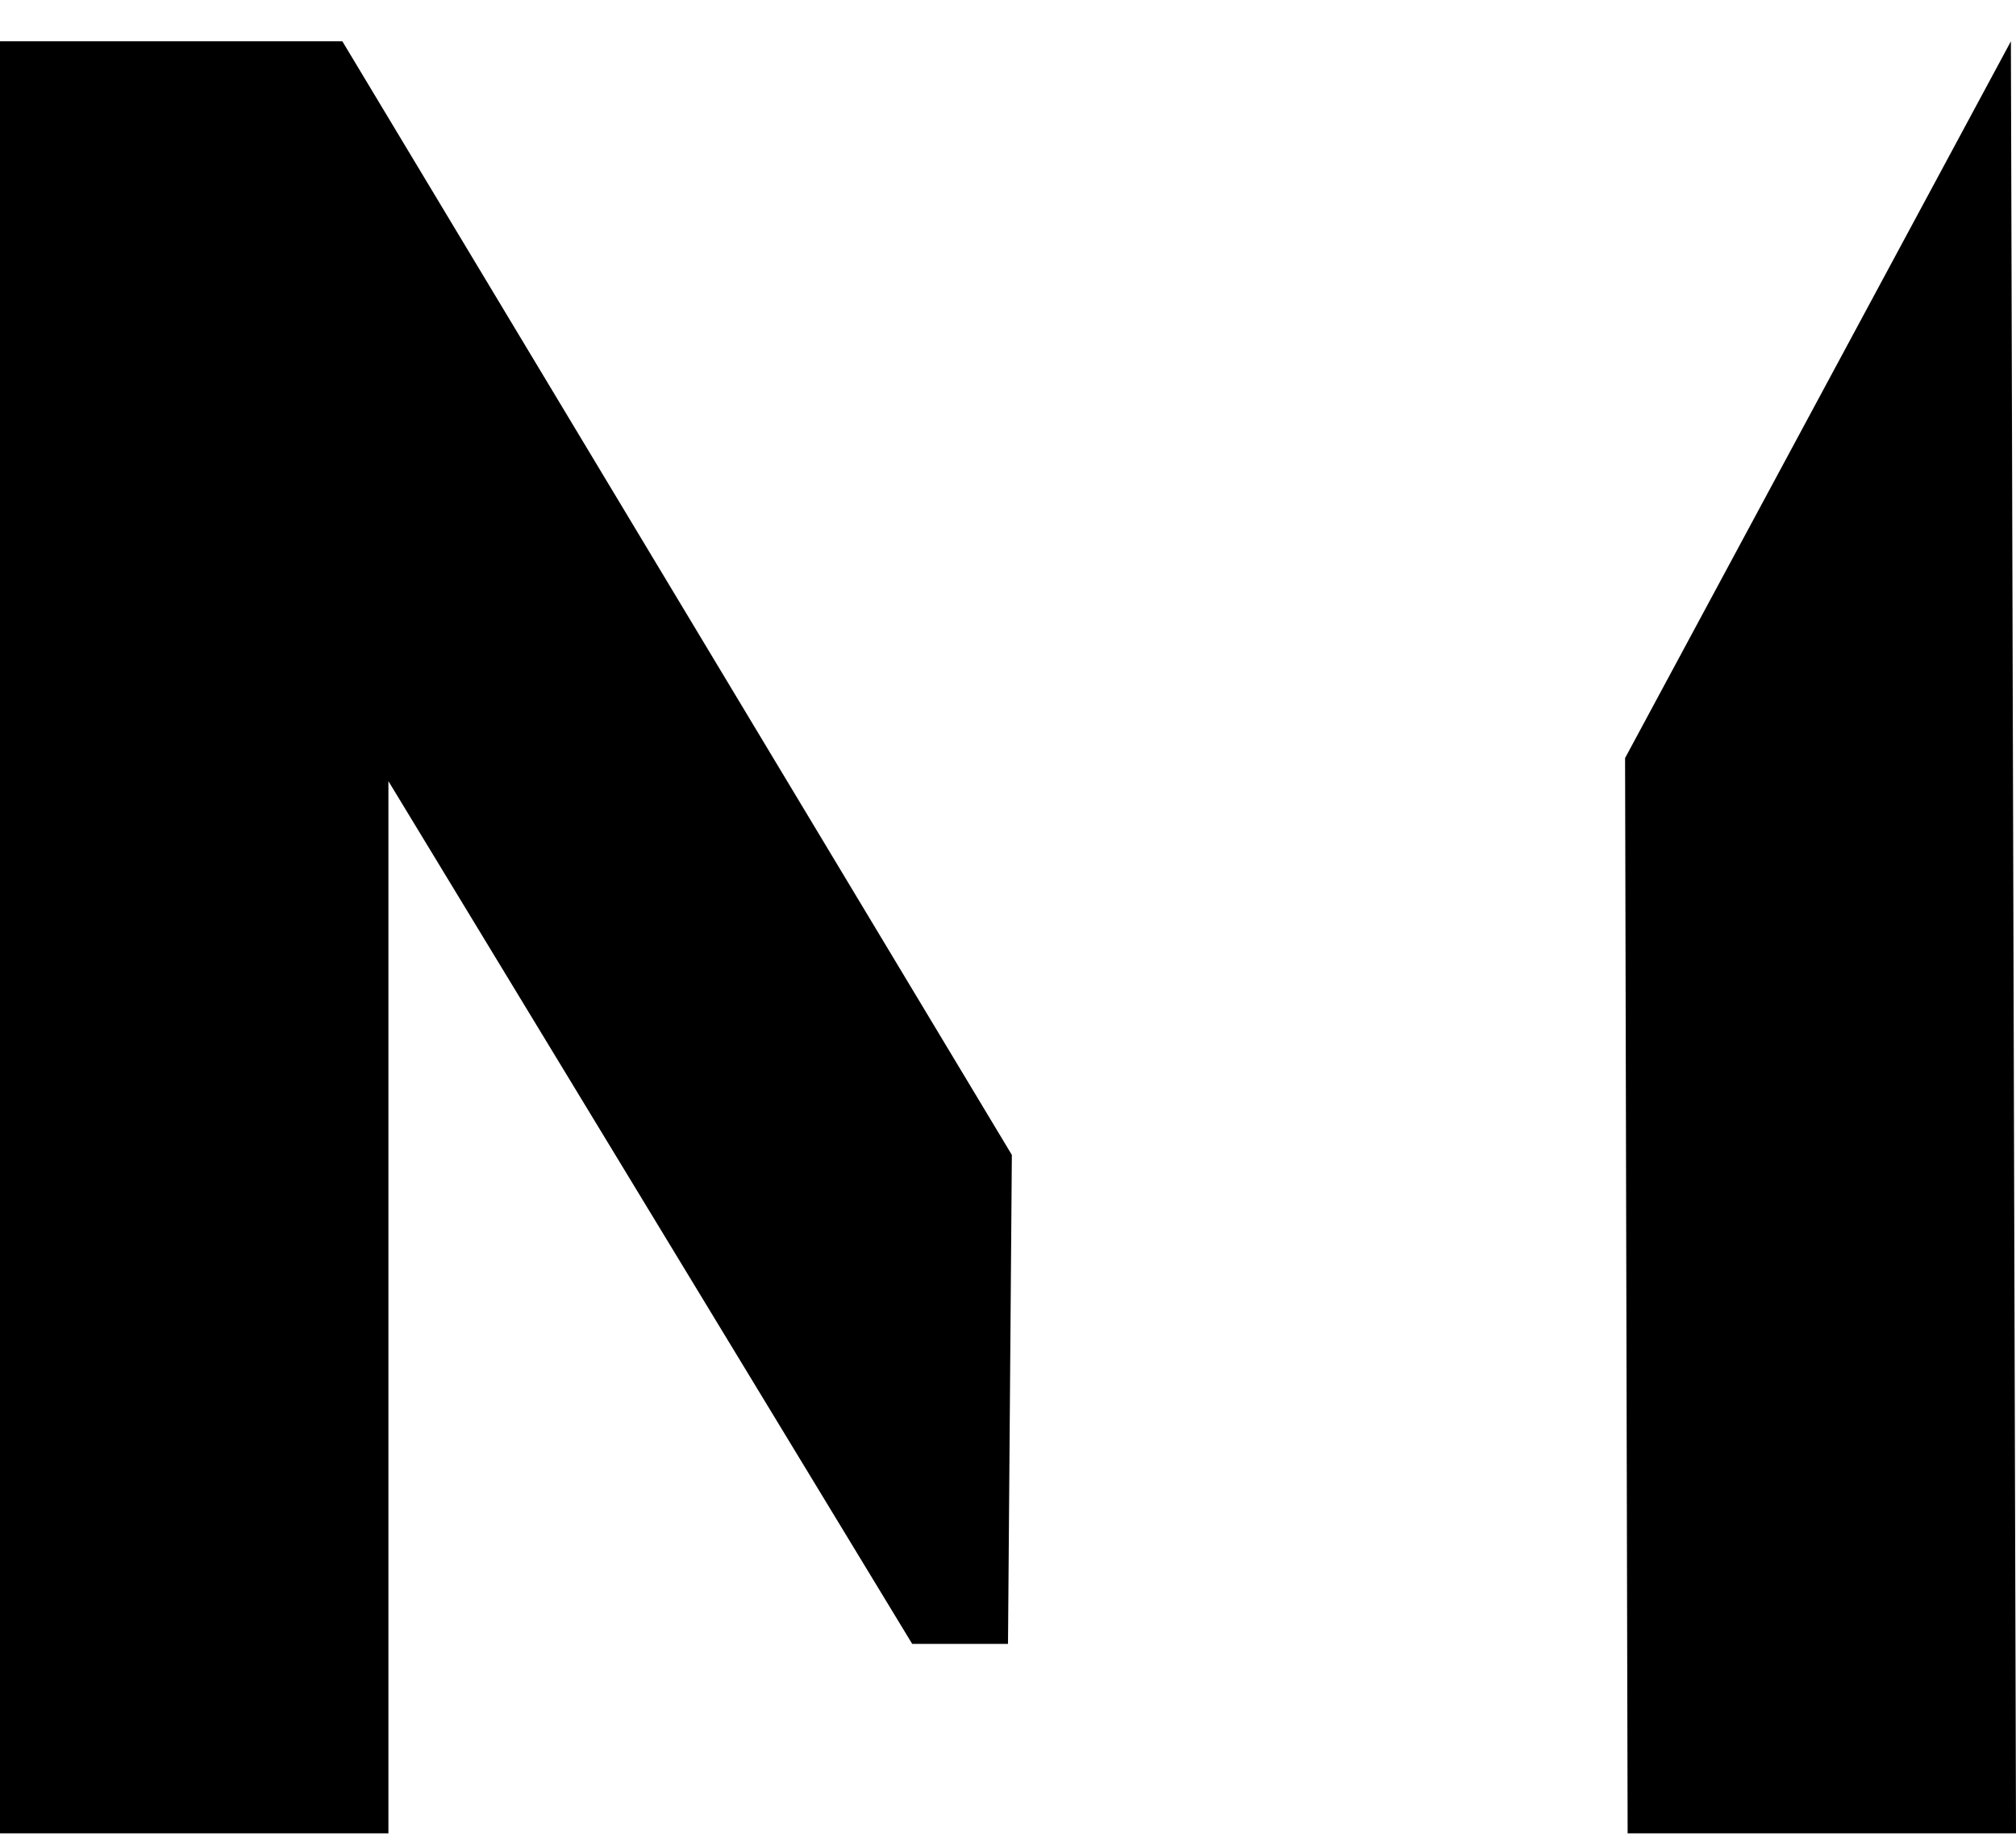
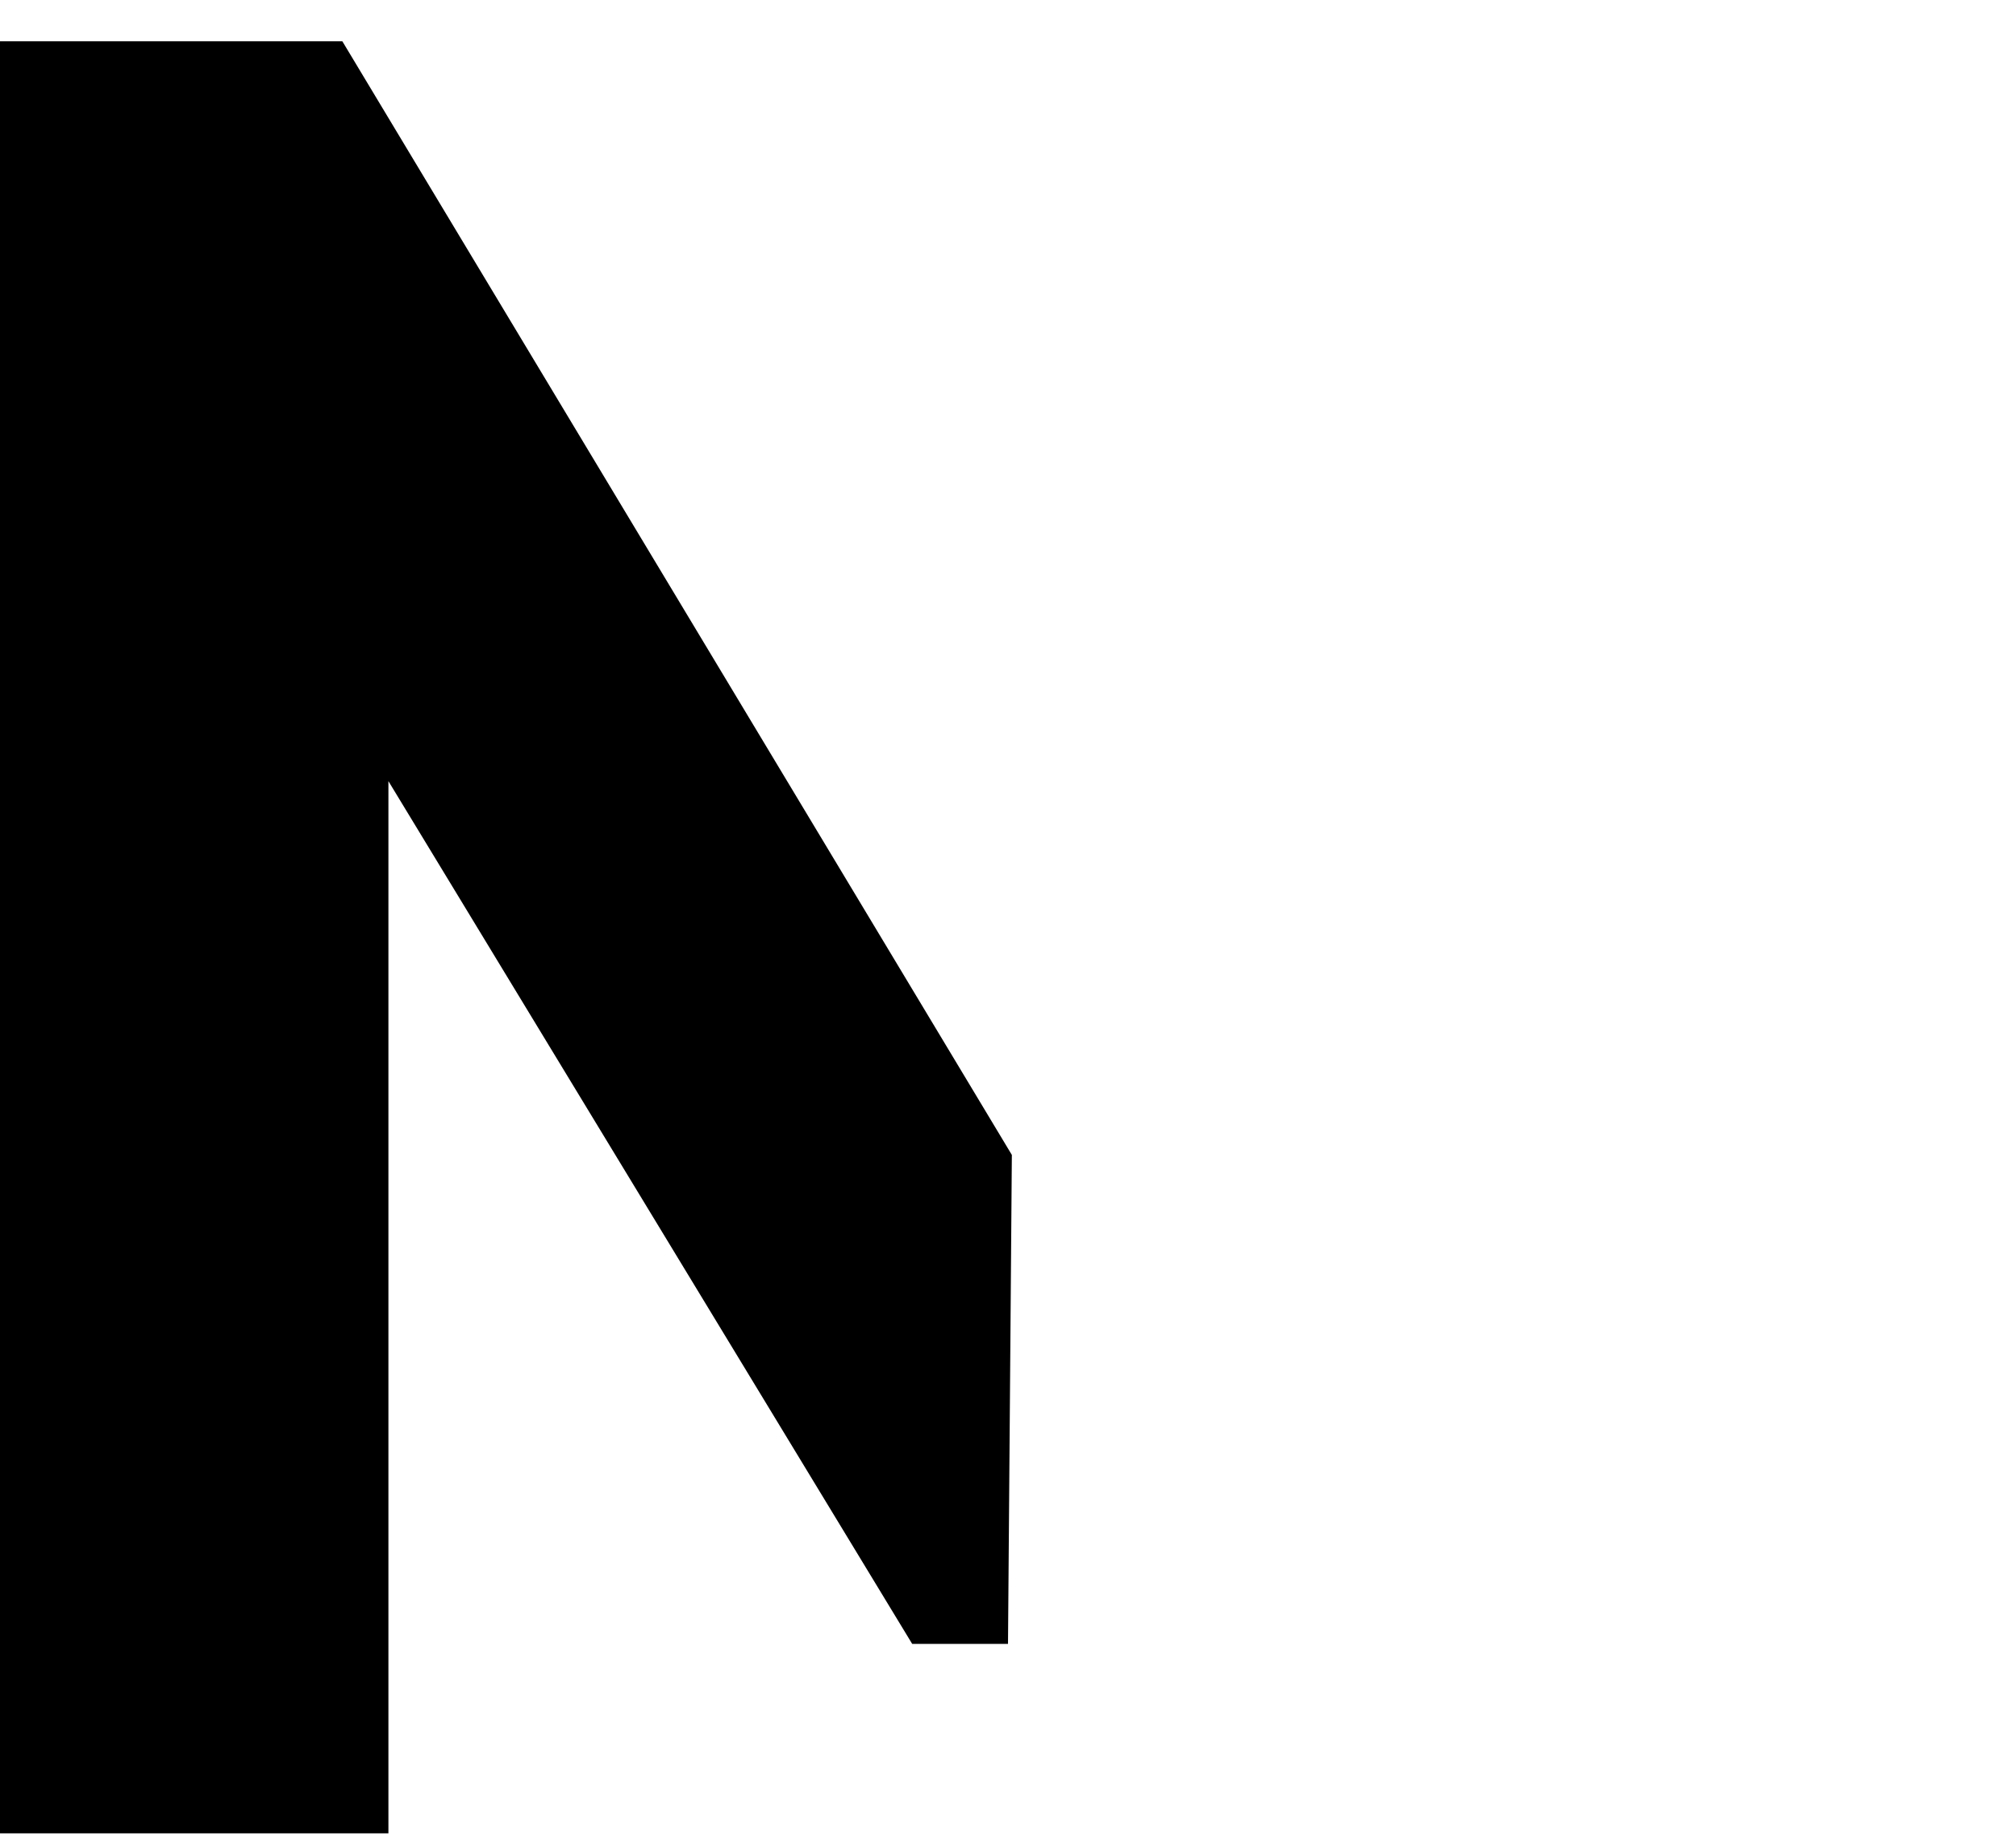
<svg xmlns="http://www.w3.org/2000/svg" width="45" height="41" viewBox="0 0 45 41" fill="none">
  <path d="M7.642 0.922H0V40.922H8.67V17.436L20.361 36.693H22.5L22.586 25.779L7.642 0.922Z" fill="black" />
-   <path d="M44.886 0.922L36.274 16.921L36.331 40.922H45L44.886 0.922Z" fill="black" />
</svg>